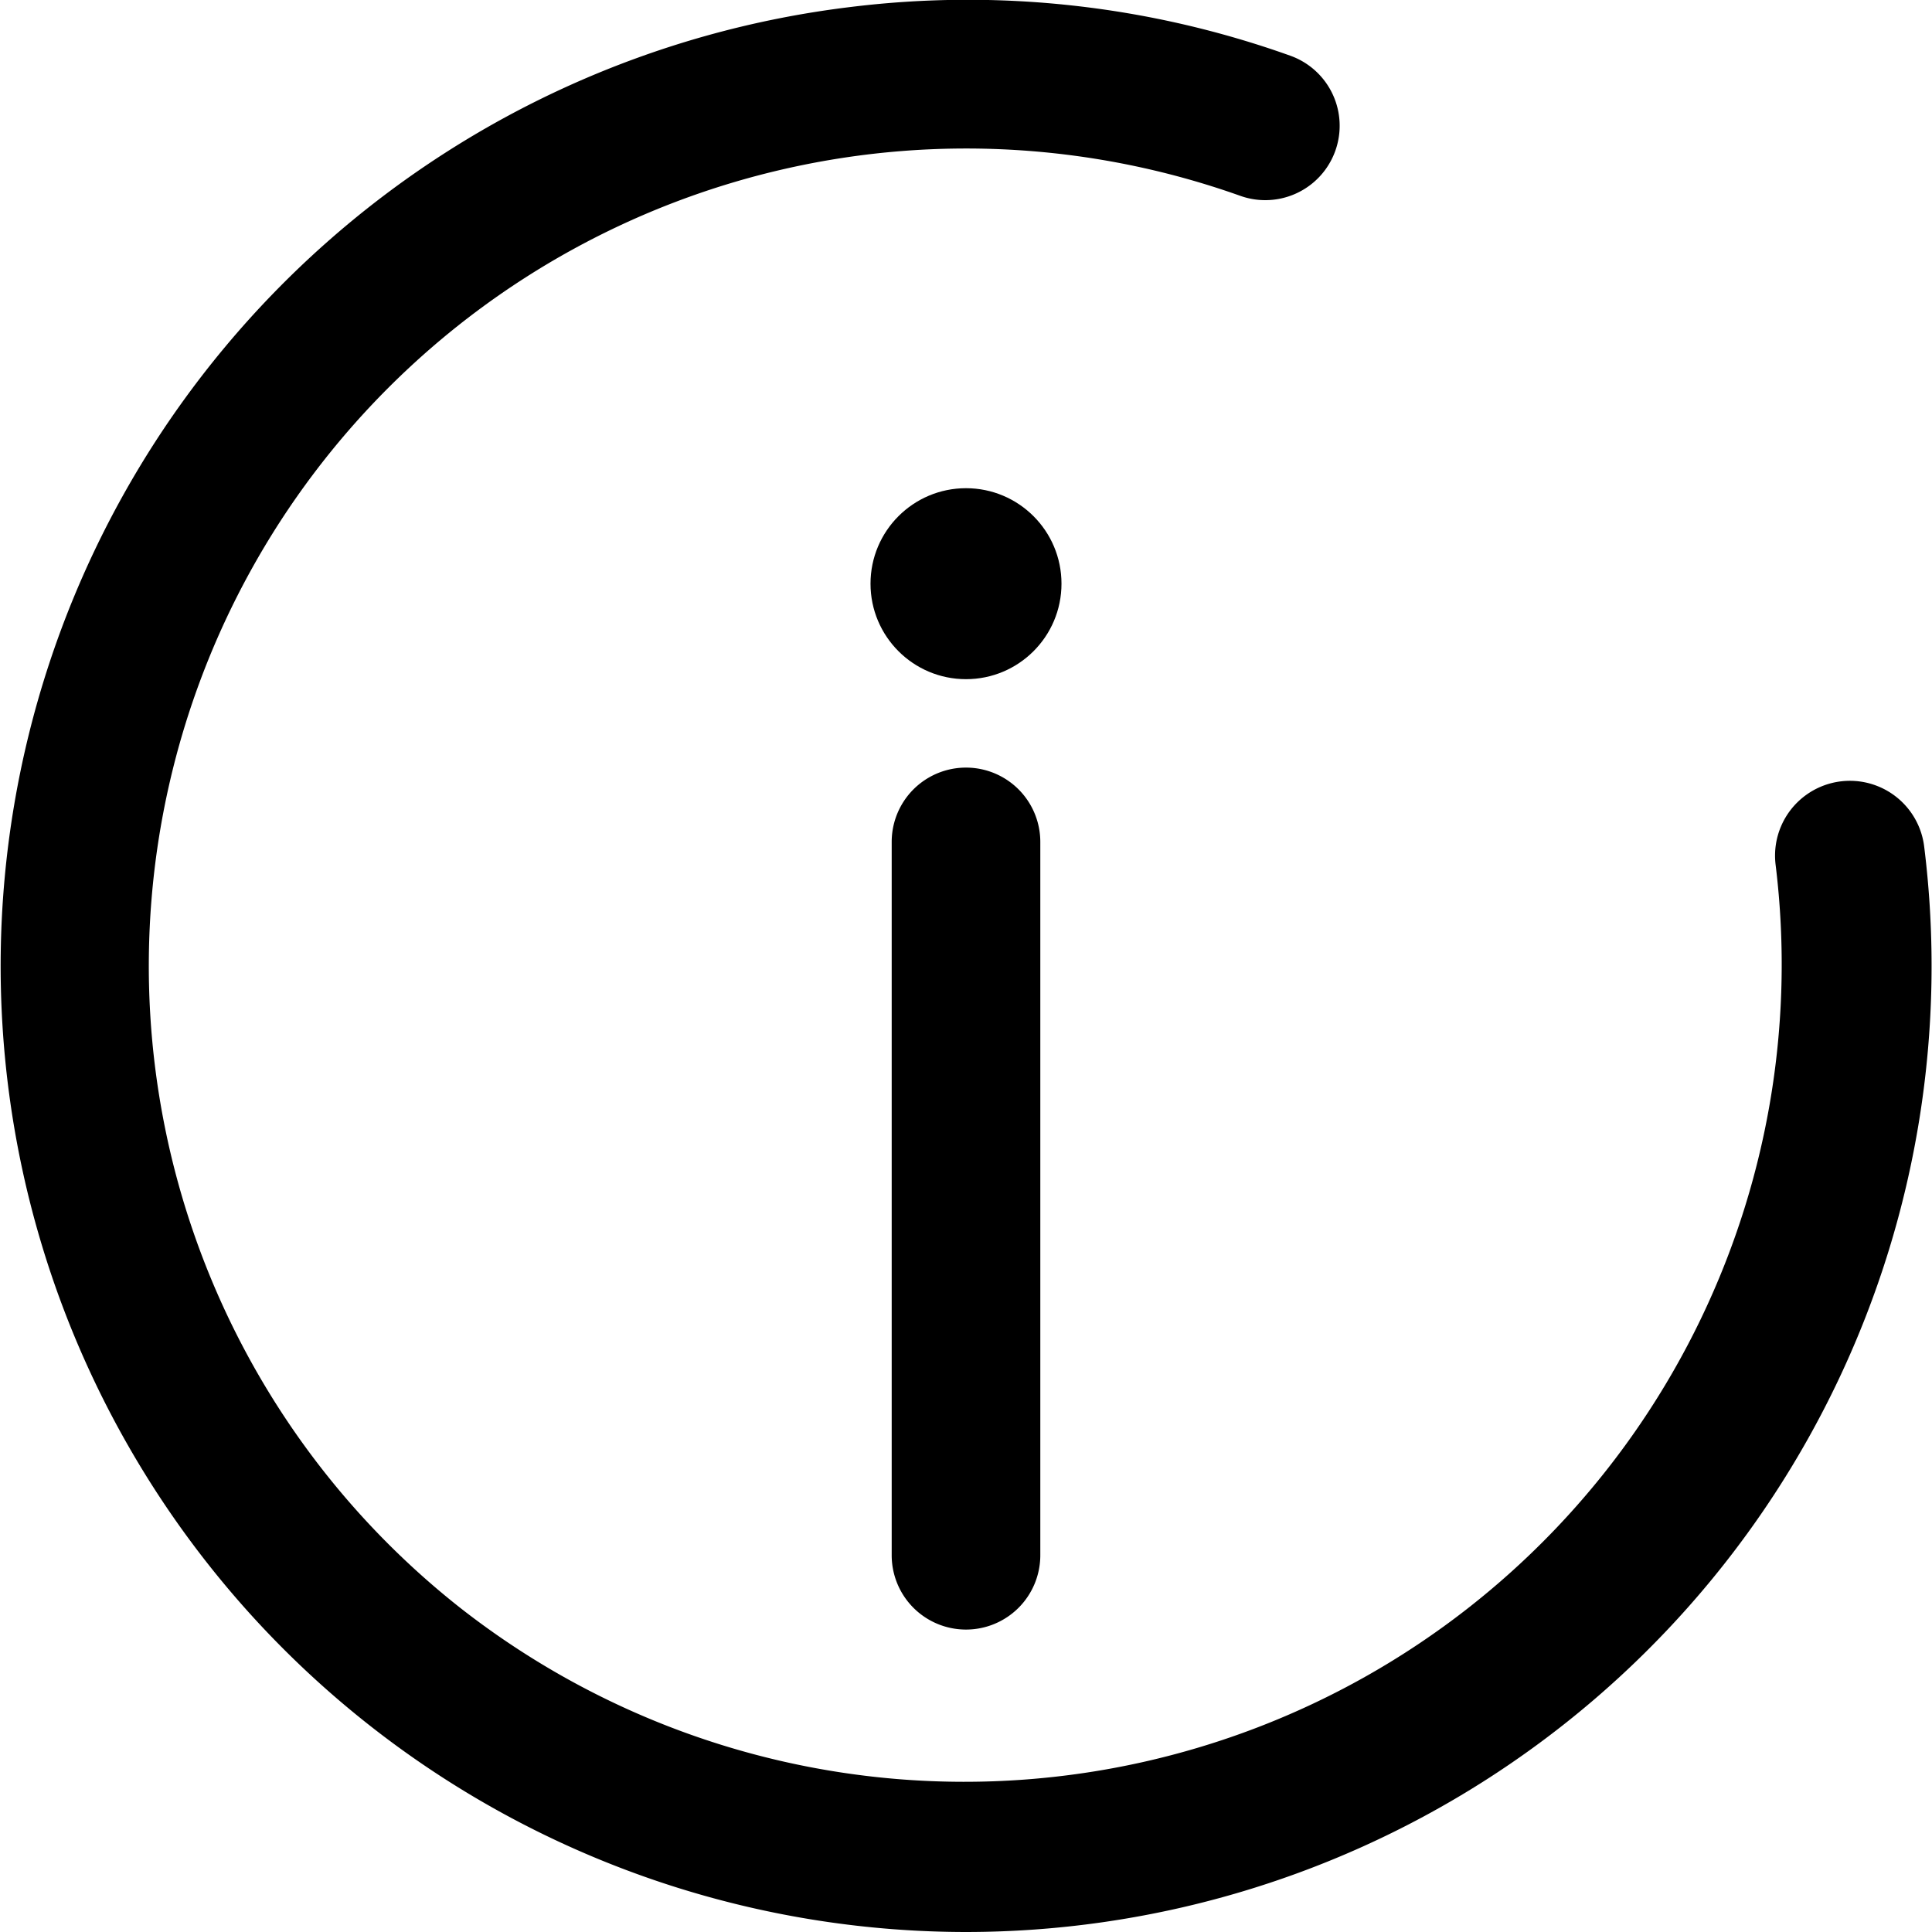
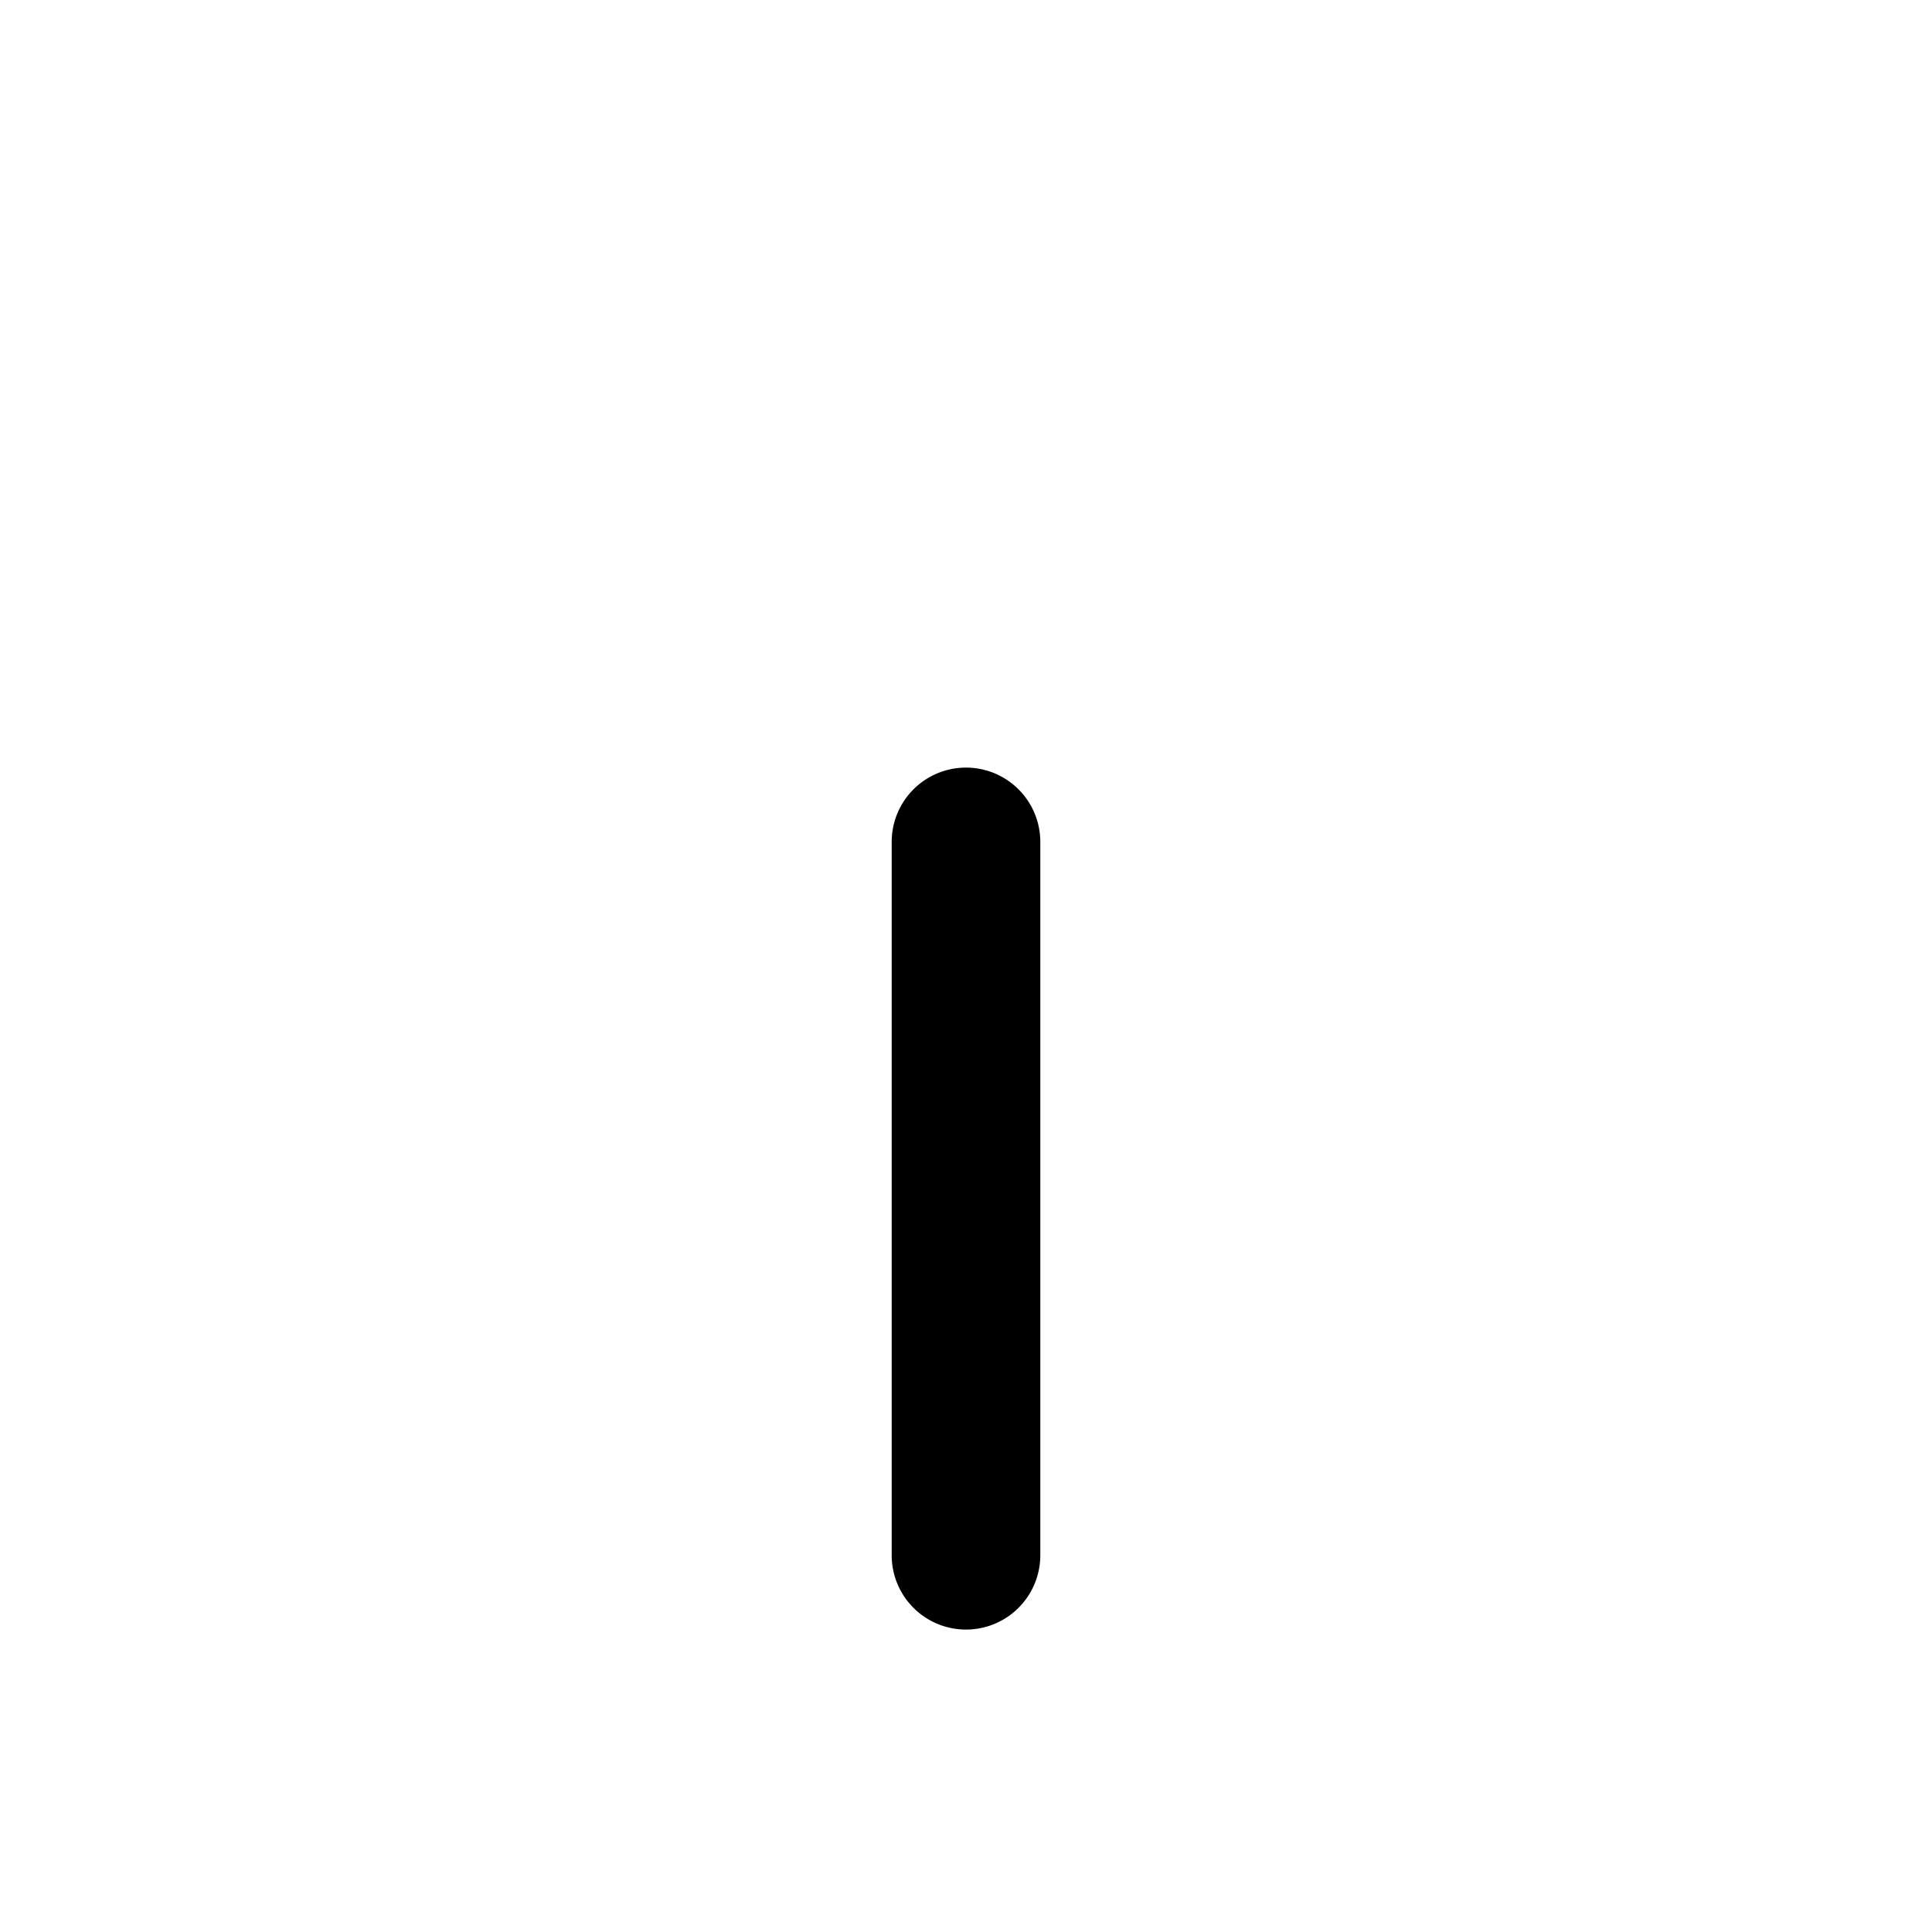
<svg xmlns="http://www.w3.org/2000/svg" fill="#000000" width="800px" height="800px" viewBox="0 0 52 52" data-name="Layer 1" id="Layer_1">
-   <path d="M26,52A26,26,0,0,1,22.88.19,25.78,25.78,0,0,1,34.73,1.5a2,2,0,1,1-1.35,3.77,22,22,0,0,0-21,38,22,22,0,0,0,35.41-20,2,2,0,1,1,4-.48A26,26,0,0,1,26,52Z" />
-   <path d="M26,43.86a2,2,0,0,1-2-2V22.66a2,2,0,1,1,4,0v19.2A2,2,0,0,1,26,43.86Z" />
-   <circle cx="26" cy="15.71" r="2.57" />
+   <path d="M26,43.86a2,2,0,0,1-2-2V22.66a2,2,0,1,1,4,0v19.2A2,2,0,0,1,26,43.86" />
</svg>